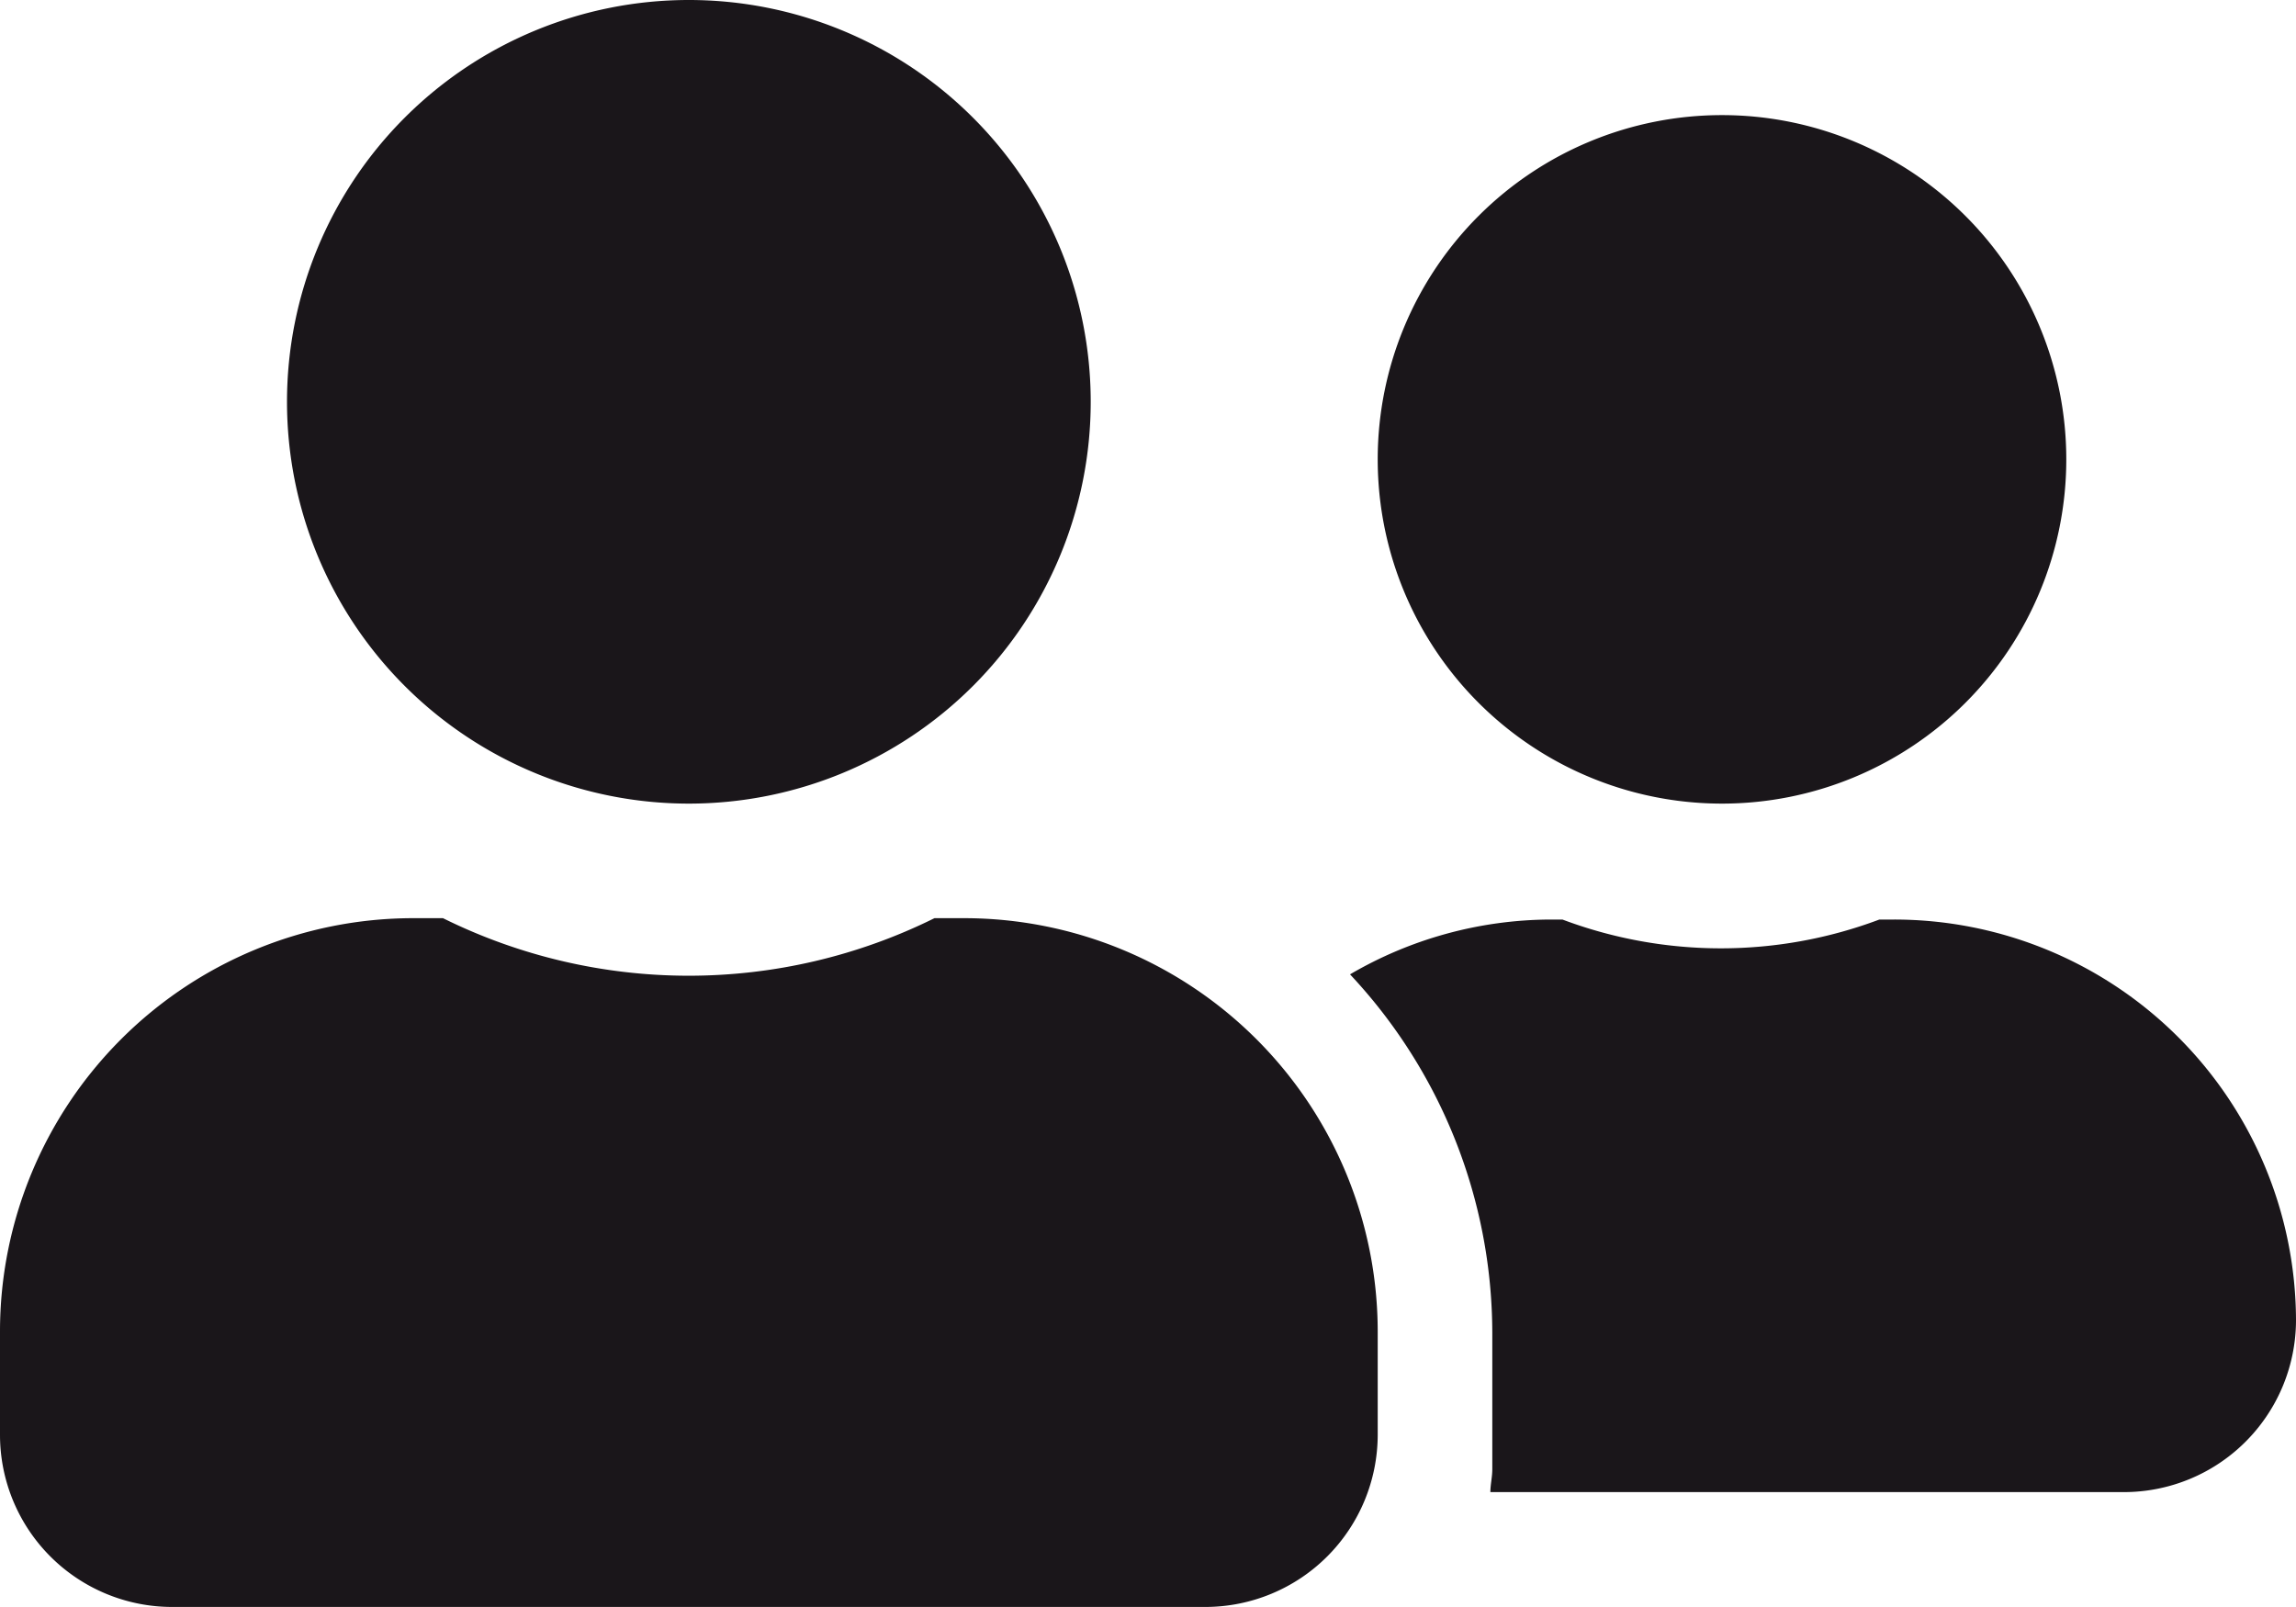
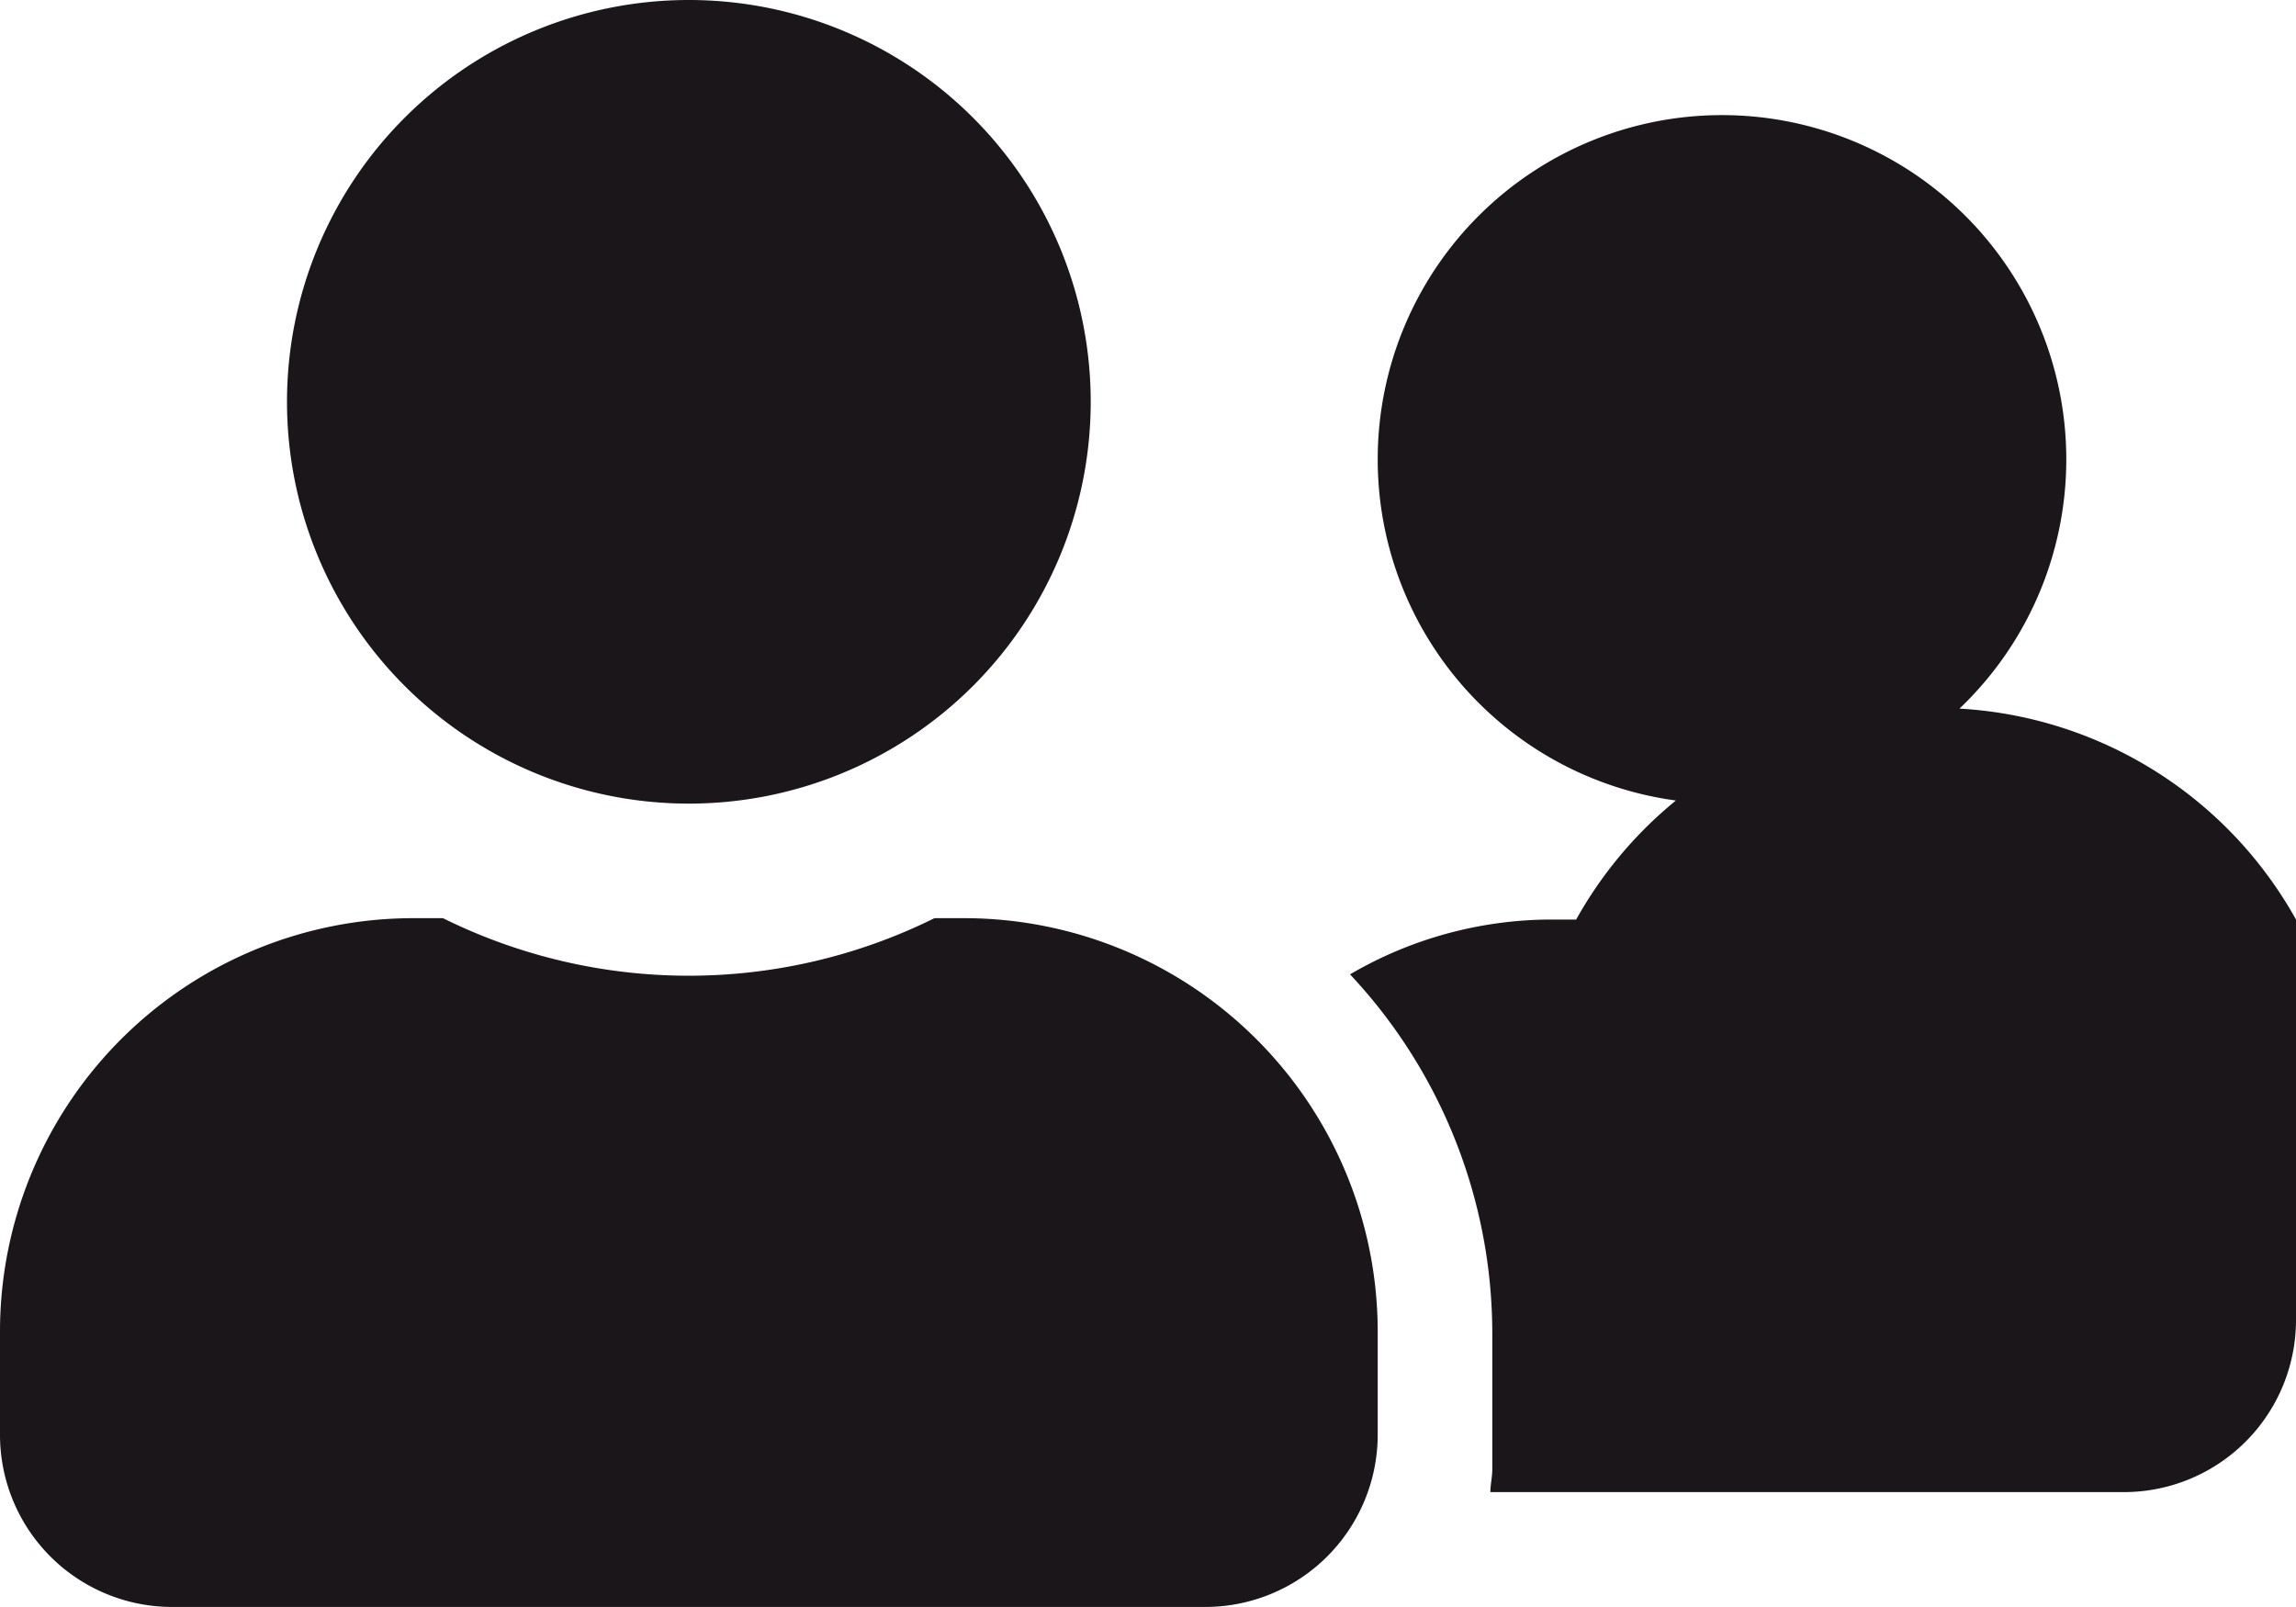
<svg xmlns="http://www.w3.org/2000/svg" viewBox="0 0 83.76 58.63">
  <defs>
    <style>.cls-1{fill:#1a161a;}</style>
  </defs>
  <g id="Layer_2" data-name="Layer 2">
    <g id="Ebene_1" data-name="Ebene 1">
-       <path class="cls-1" d="M50.26,48.58v3.77A6.29,6.29,0,0,1,44,58.63H6.28A6.28,6.28,0,0,1,0,52.35V48.58A15.08,15.08,0,0,1,15.08,33.5h1.08a20.19,20.19,0,0,0,17.93,0h1.09A15.09,15.09,0,0,1,50.26,48.58ZM10.47,14.66A14.66,14.66,0,1,1,25.13,29.32,14.66,14.66,0,0,1,10.47,14.66Zm73.29,33.5a6.28,6.28,0,0,1-6.28,6.28H54.37c0-.27.07-.55.07-.83v-5a19.16,19.16,0,0,0-5.19-13.06,14.58,14.58,0,0,1,7.29-2H57a16.43,16.43,0,0,0,11.56,0h.5A14.66,14.66,0,0,1,83.76,48.16ZM50.26,16.75A12.56,12.56,0,1,1,62.82,29.32,12.56,12.56,0,0,1,50.26,16.75Z" />
+       <path class="cls-1" d="M50.26,48.58v3.77A6.29,6.29,0,0,1,44,58.63H6.28A6.28,6.28,0,0,1,0,52.35V48.58A15.08,15.08,0,0,1,15.08,33.5h1.08a20.19,20.19,0,0,0,17.93,0h1.09A15.09,15.09,0,0,1,50.26,48.58ZM10.47,14.66A14.66,14.66,0,1,1,25.13,29.32,14.66,14.66,0,0,1,10.47,14.66Zm73.29,33.5a6.28,6.28,0,0,1-6.28,6.28H54.37c0-.27.07-.55.07-.83v-5a19.16,19.16,0,0,0-5.19-13.06,14.58,14.58,0,0,1,7.29-2H57h.5A14.66,14.66,0,0,1,83.76,48.16ZM50.26,16.75A12.56,12.56,0,1,1,62.82,29.32,12.56,12.56,0,0,1,50.26,16.75Z" />
    </g>
  </g>
</svg>